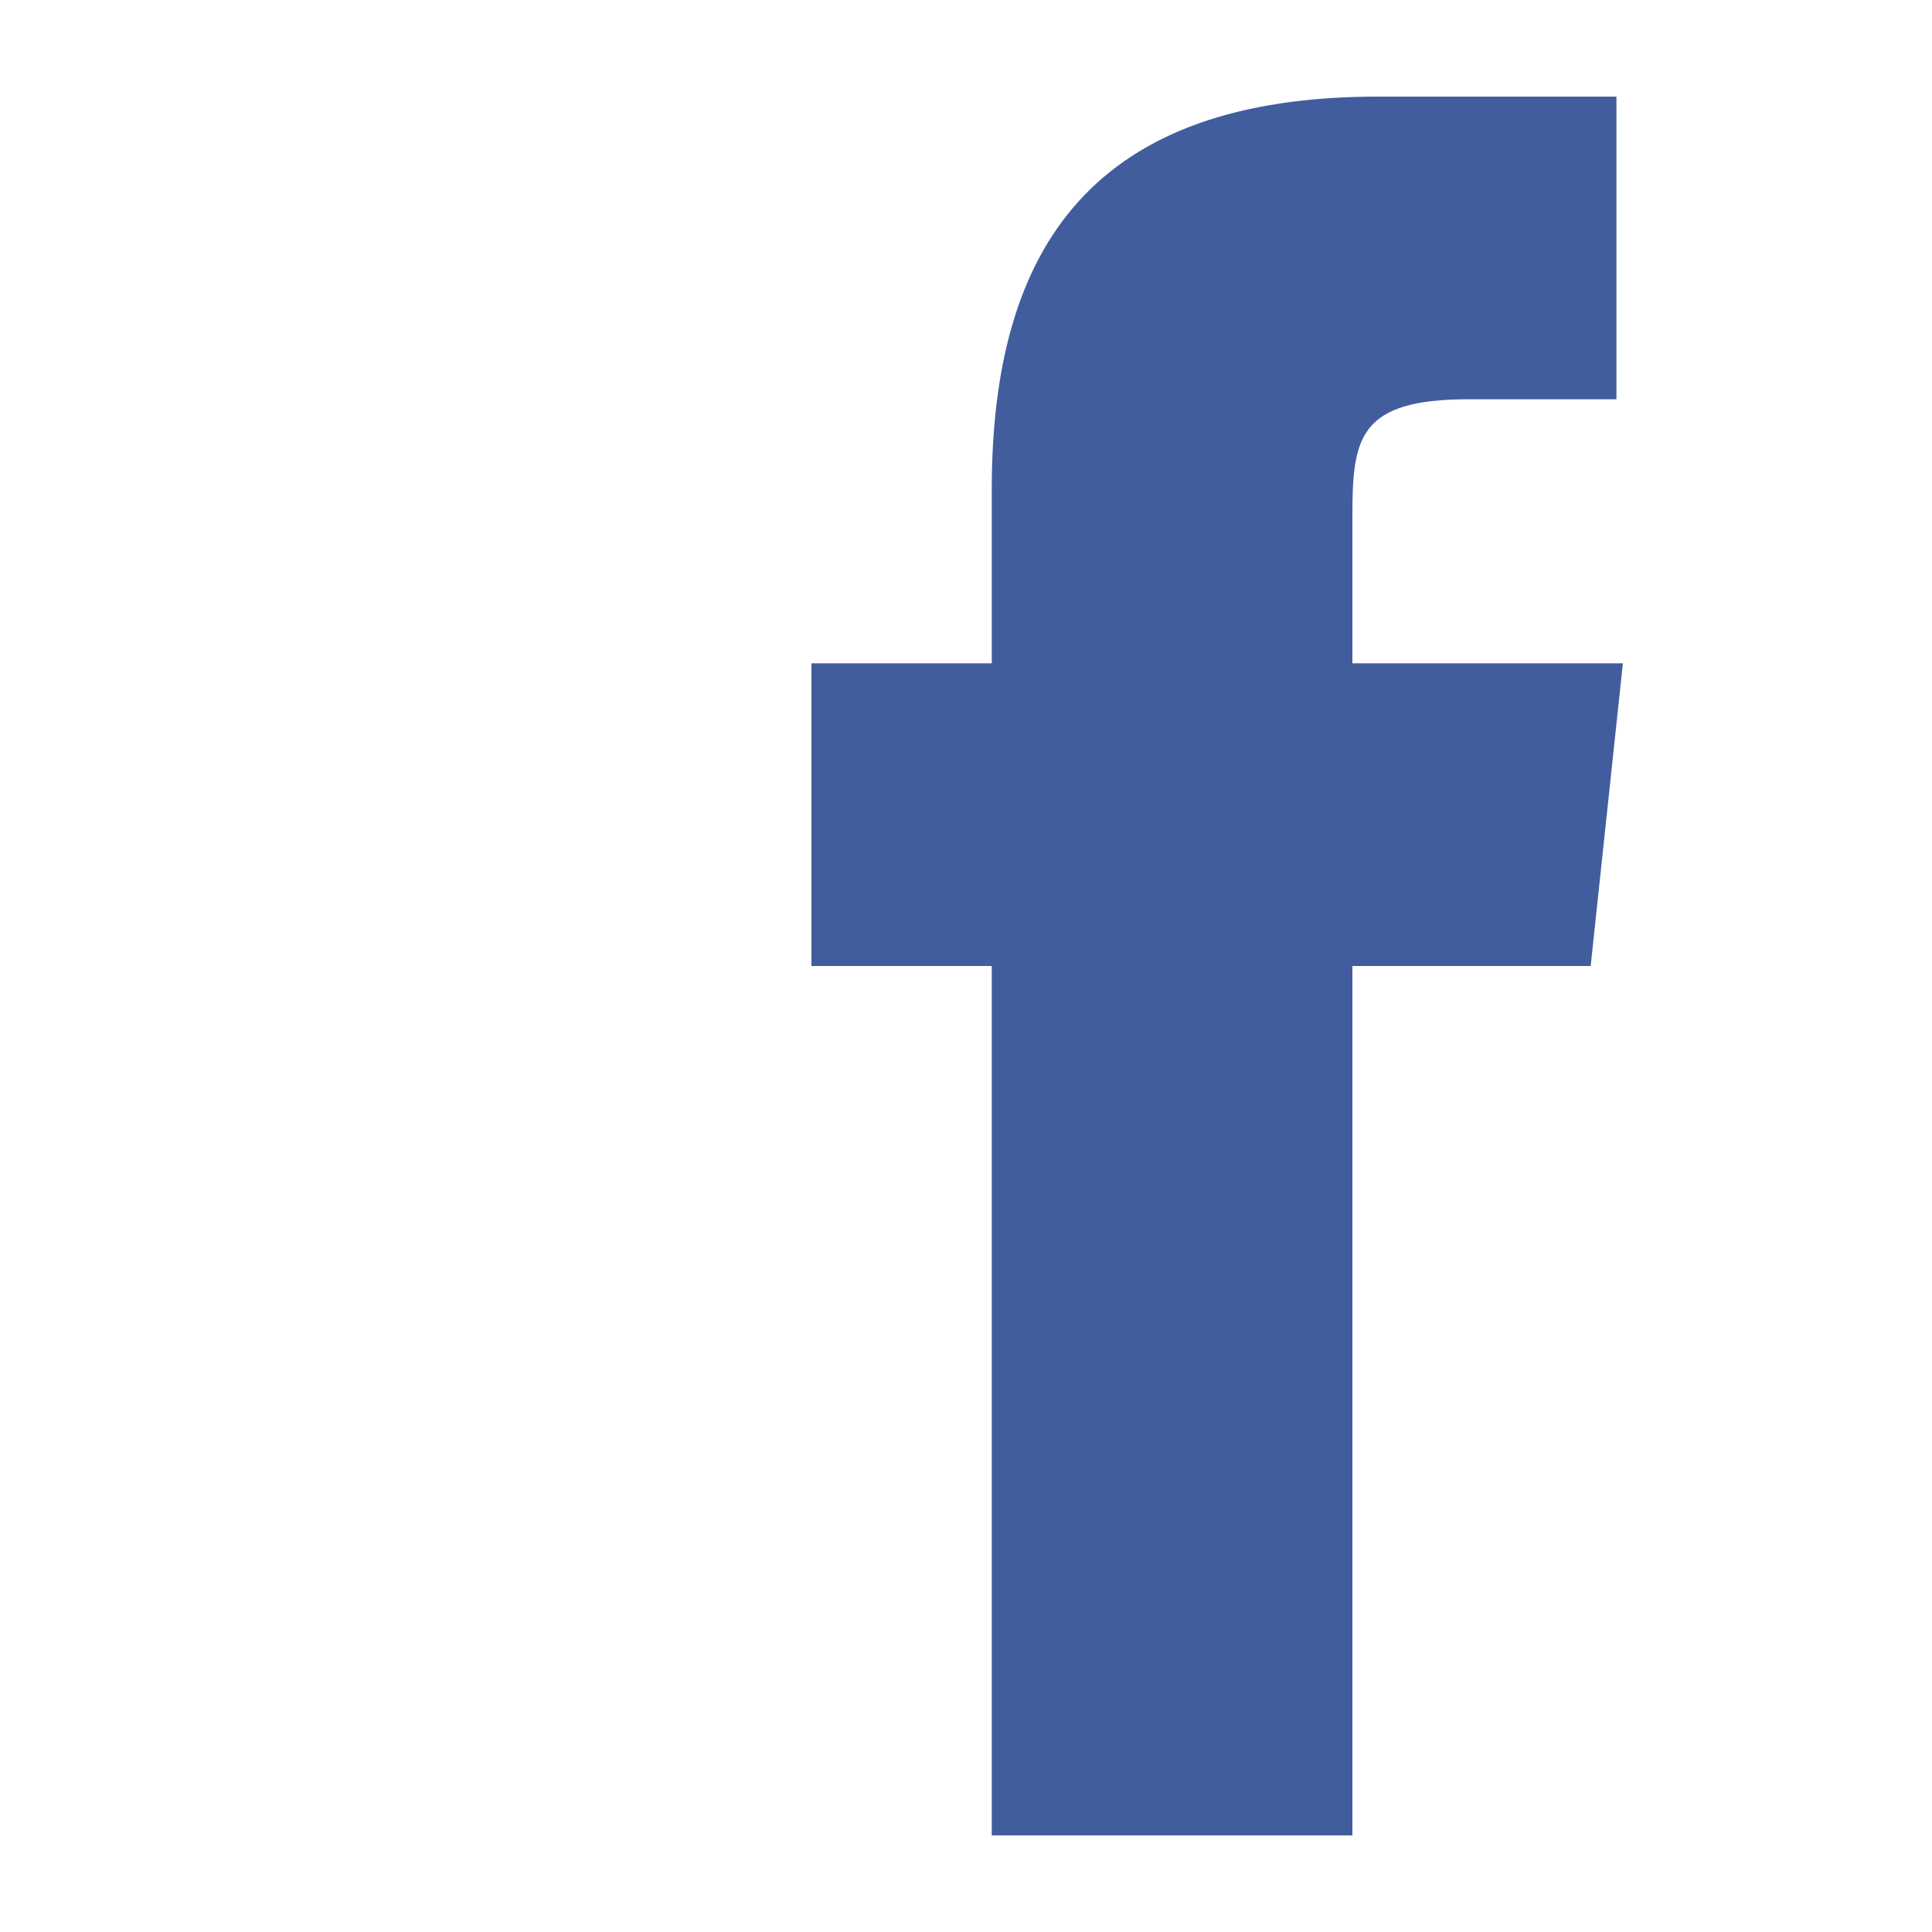
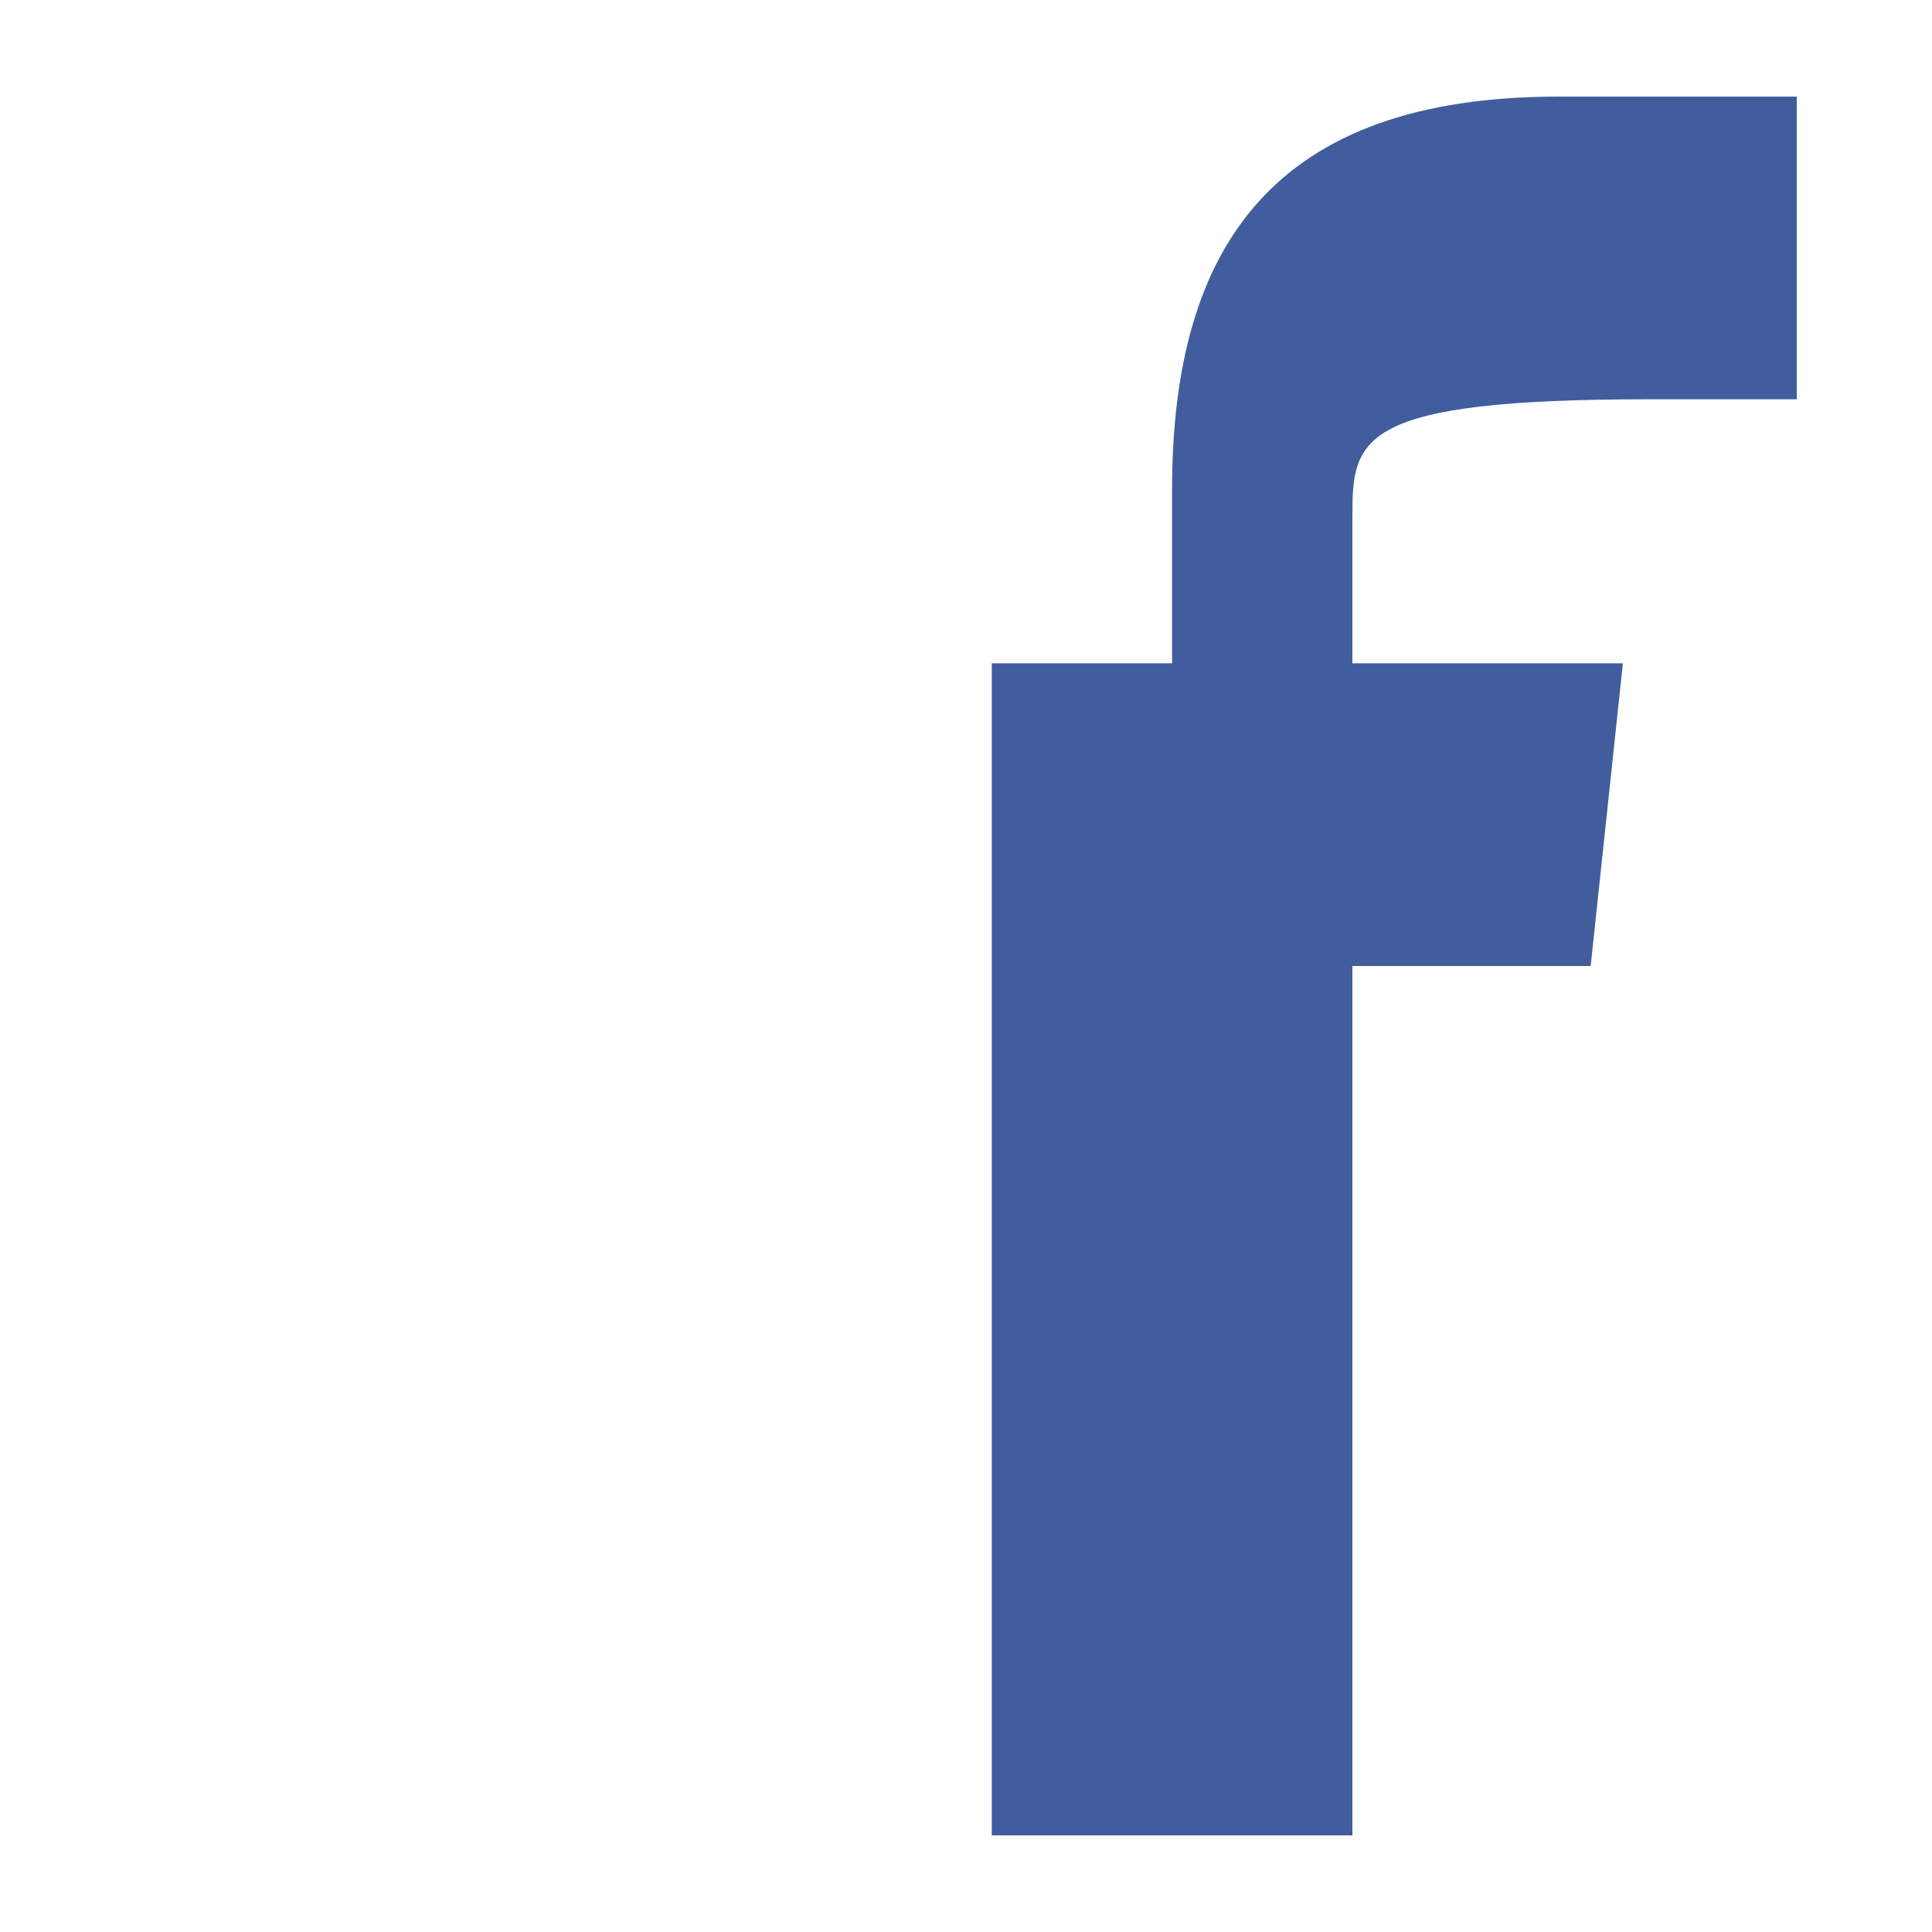
<svg xmlns="http://www.w3.org/2000/svg" version="1.1" id="Ebene_1" x="0px" y="0px" width="30px" height="30px" viewBox="0 0 30 30" style="enable-background:new 0 0 30 30;" xml:space="preserve">
  <style type="text/css">
	.st0{fill:#415D9D;}
</style>
  <g id="Layer_3">
-     <path class="st0" d="M21,28.5h-5.6V15h-2.8v-4.7h2.8V7.6c0-3.8,1.6-6.1,6-6.1h3.7v4.7h-2.3C21.1,6.2,21,6.8,21,8l0,2.3h4.2L24.7,15   H21V28.5z" />
+     <path class="st0" d="M21,28.5h-5.6V15v-4.7h2.8V7.6c0-3.8,1.6-6.1,6-6.1h3.7v4.7h-2.3C21.1,6.2,21,6.8,21,8l0,2.3h4.2L24.7,15   H21V28.5z" />
  </g>
</svg>